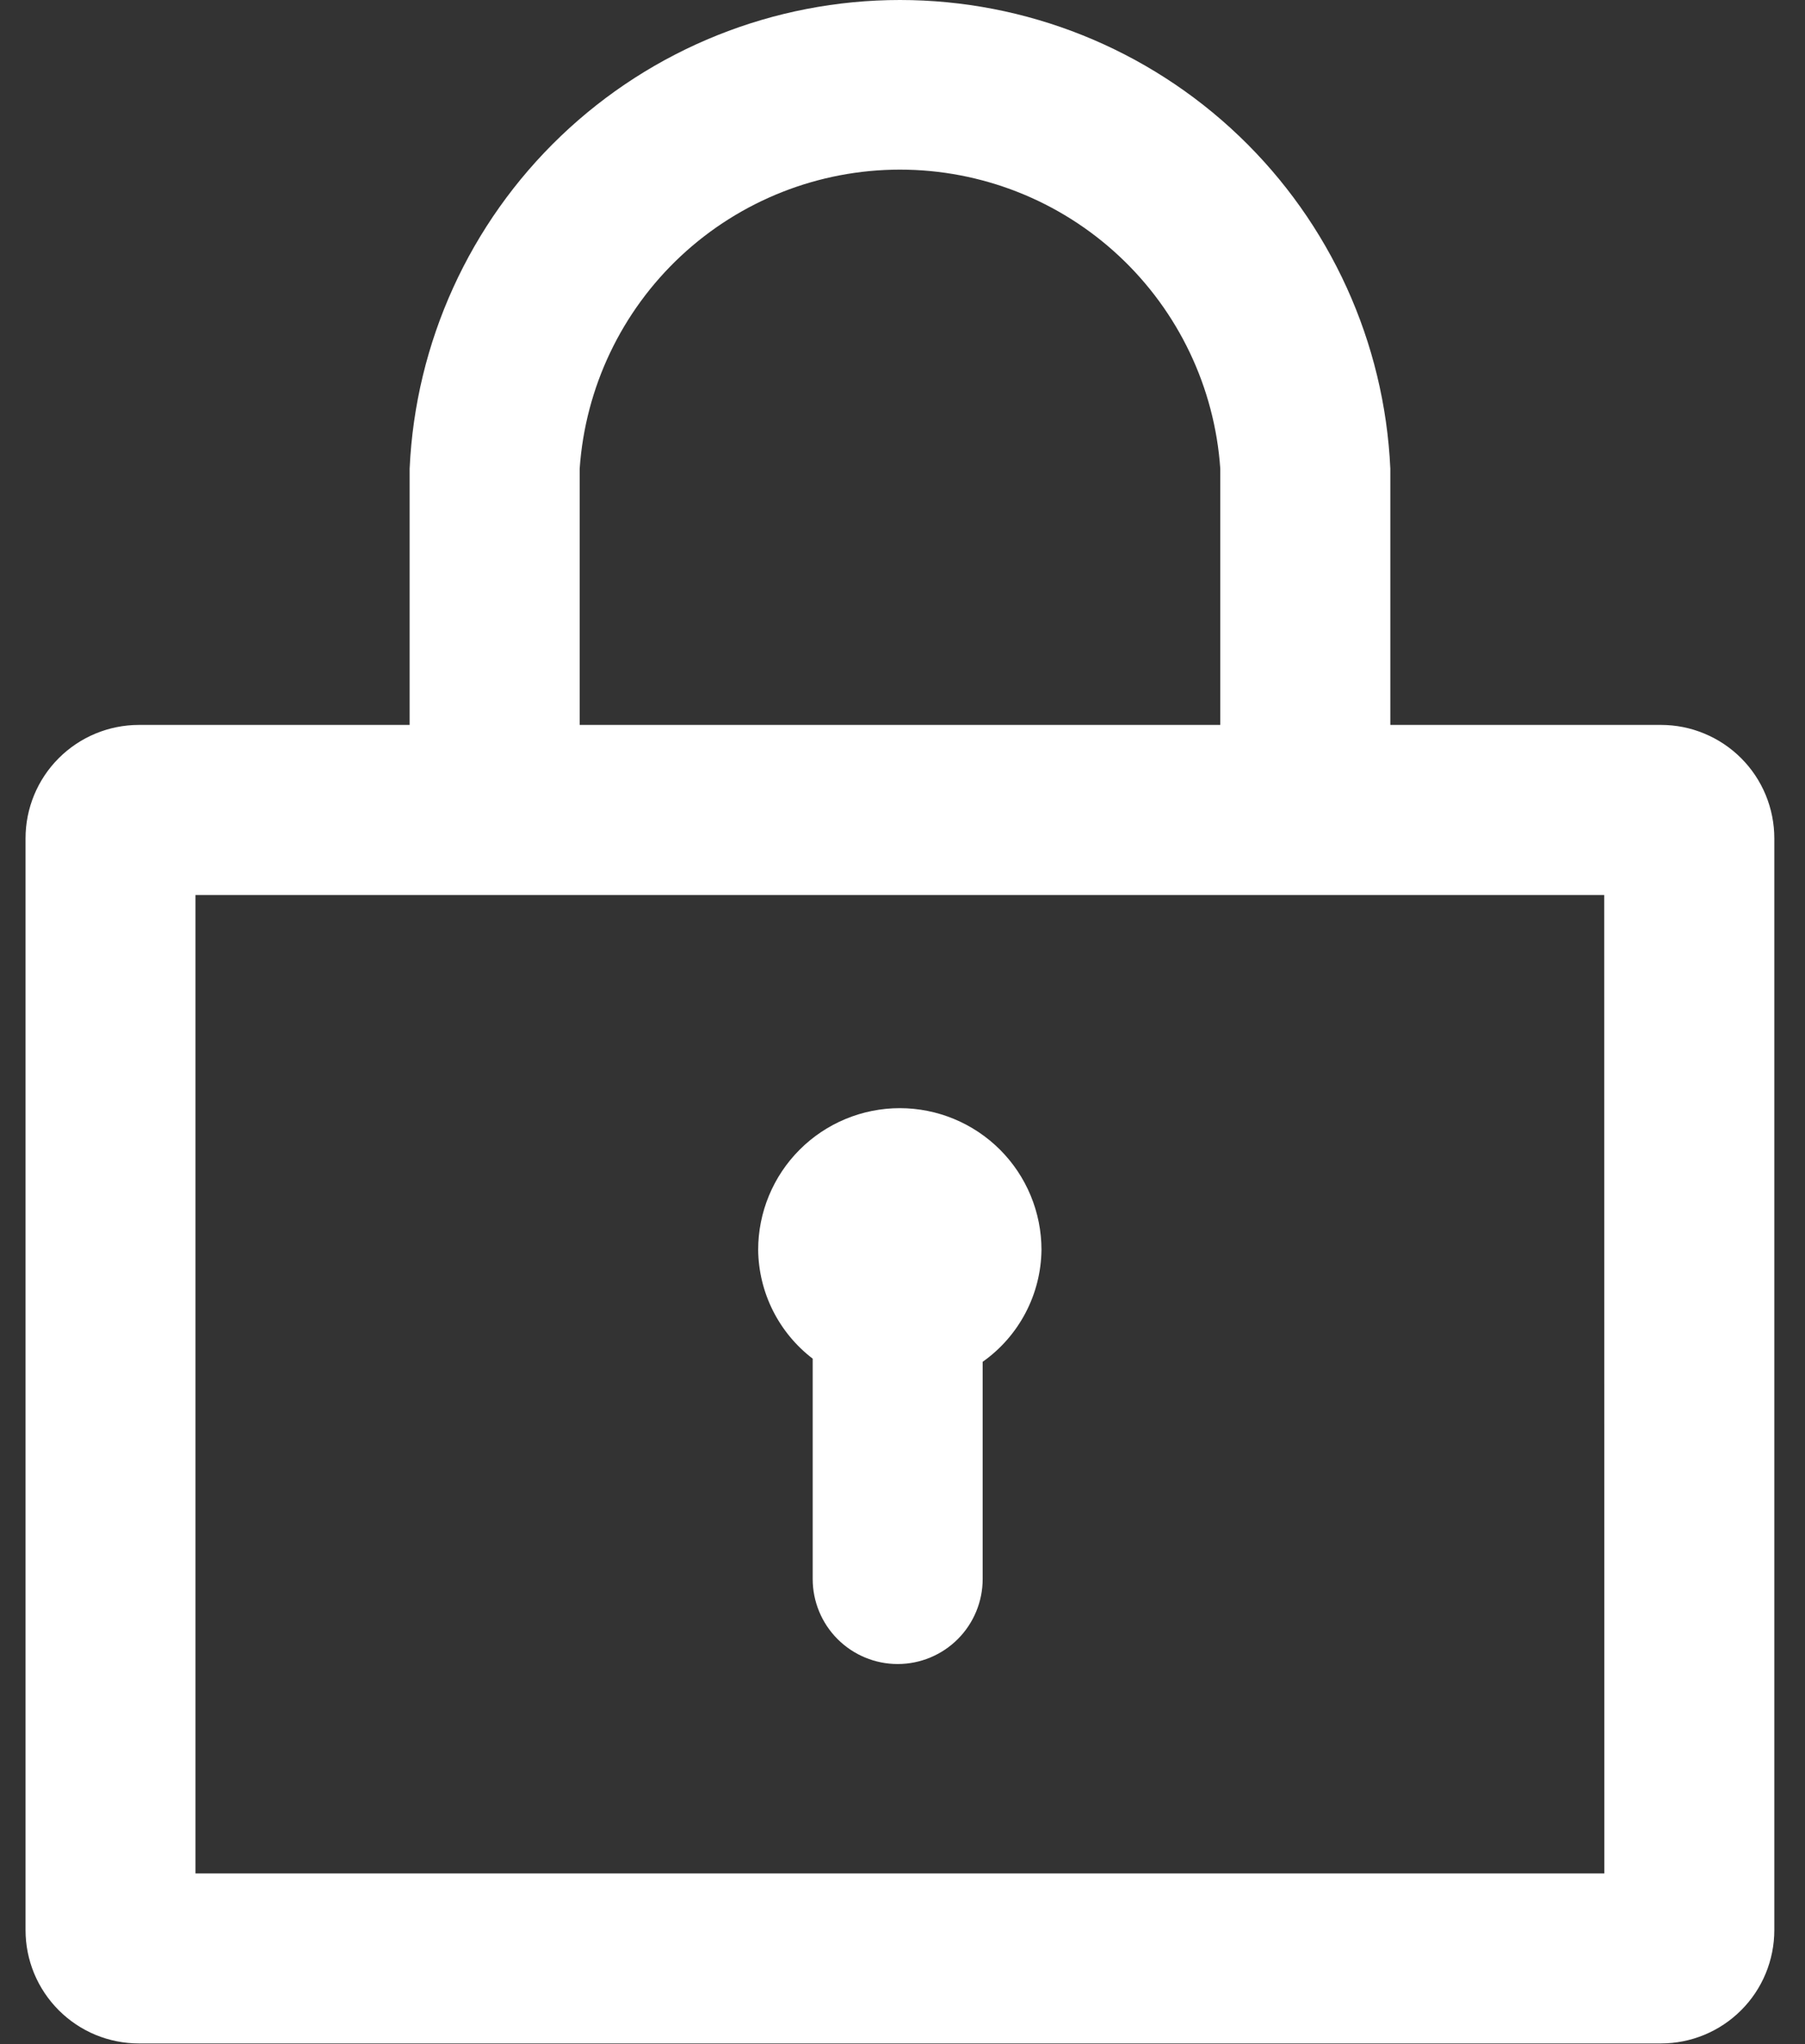
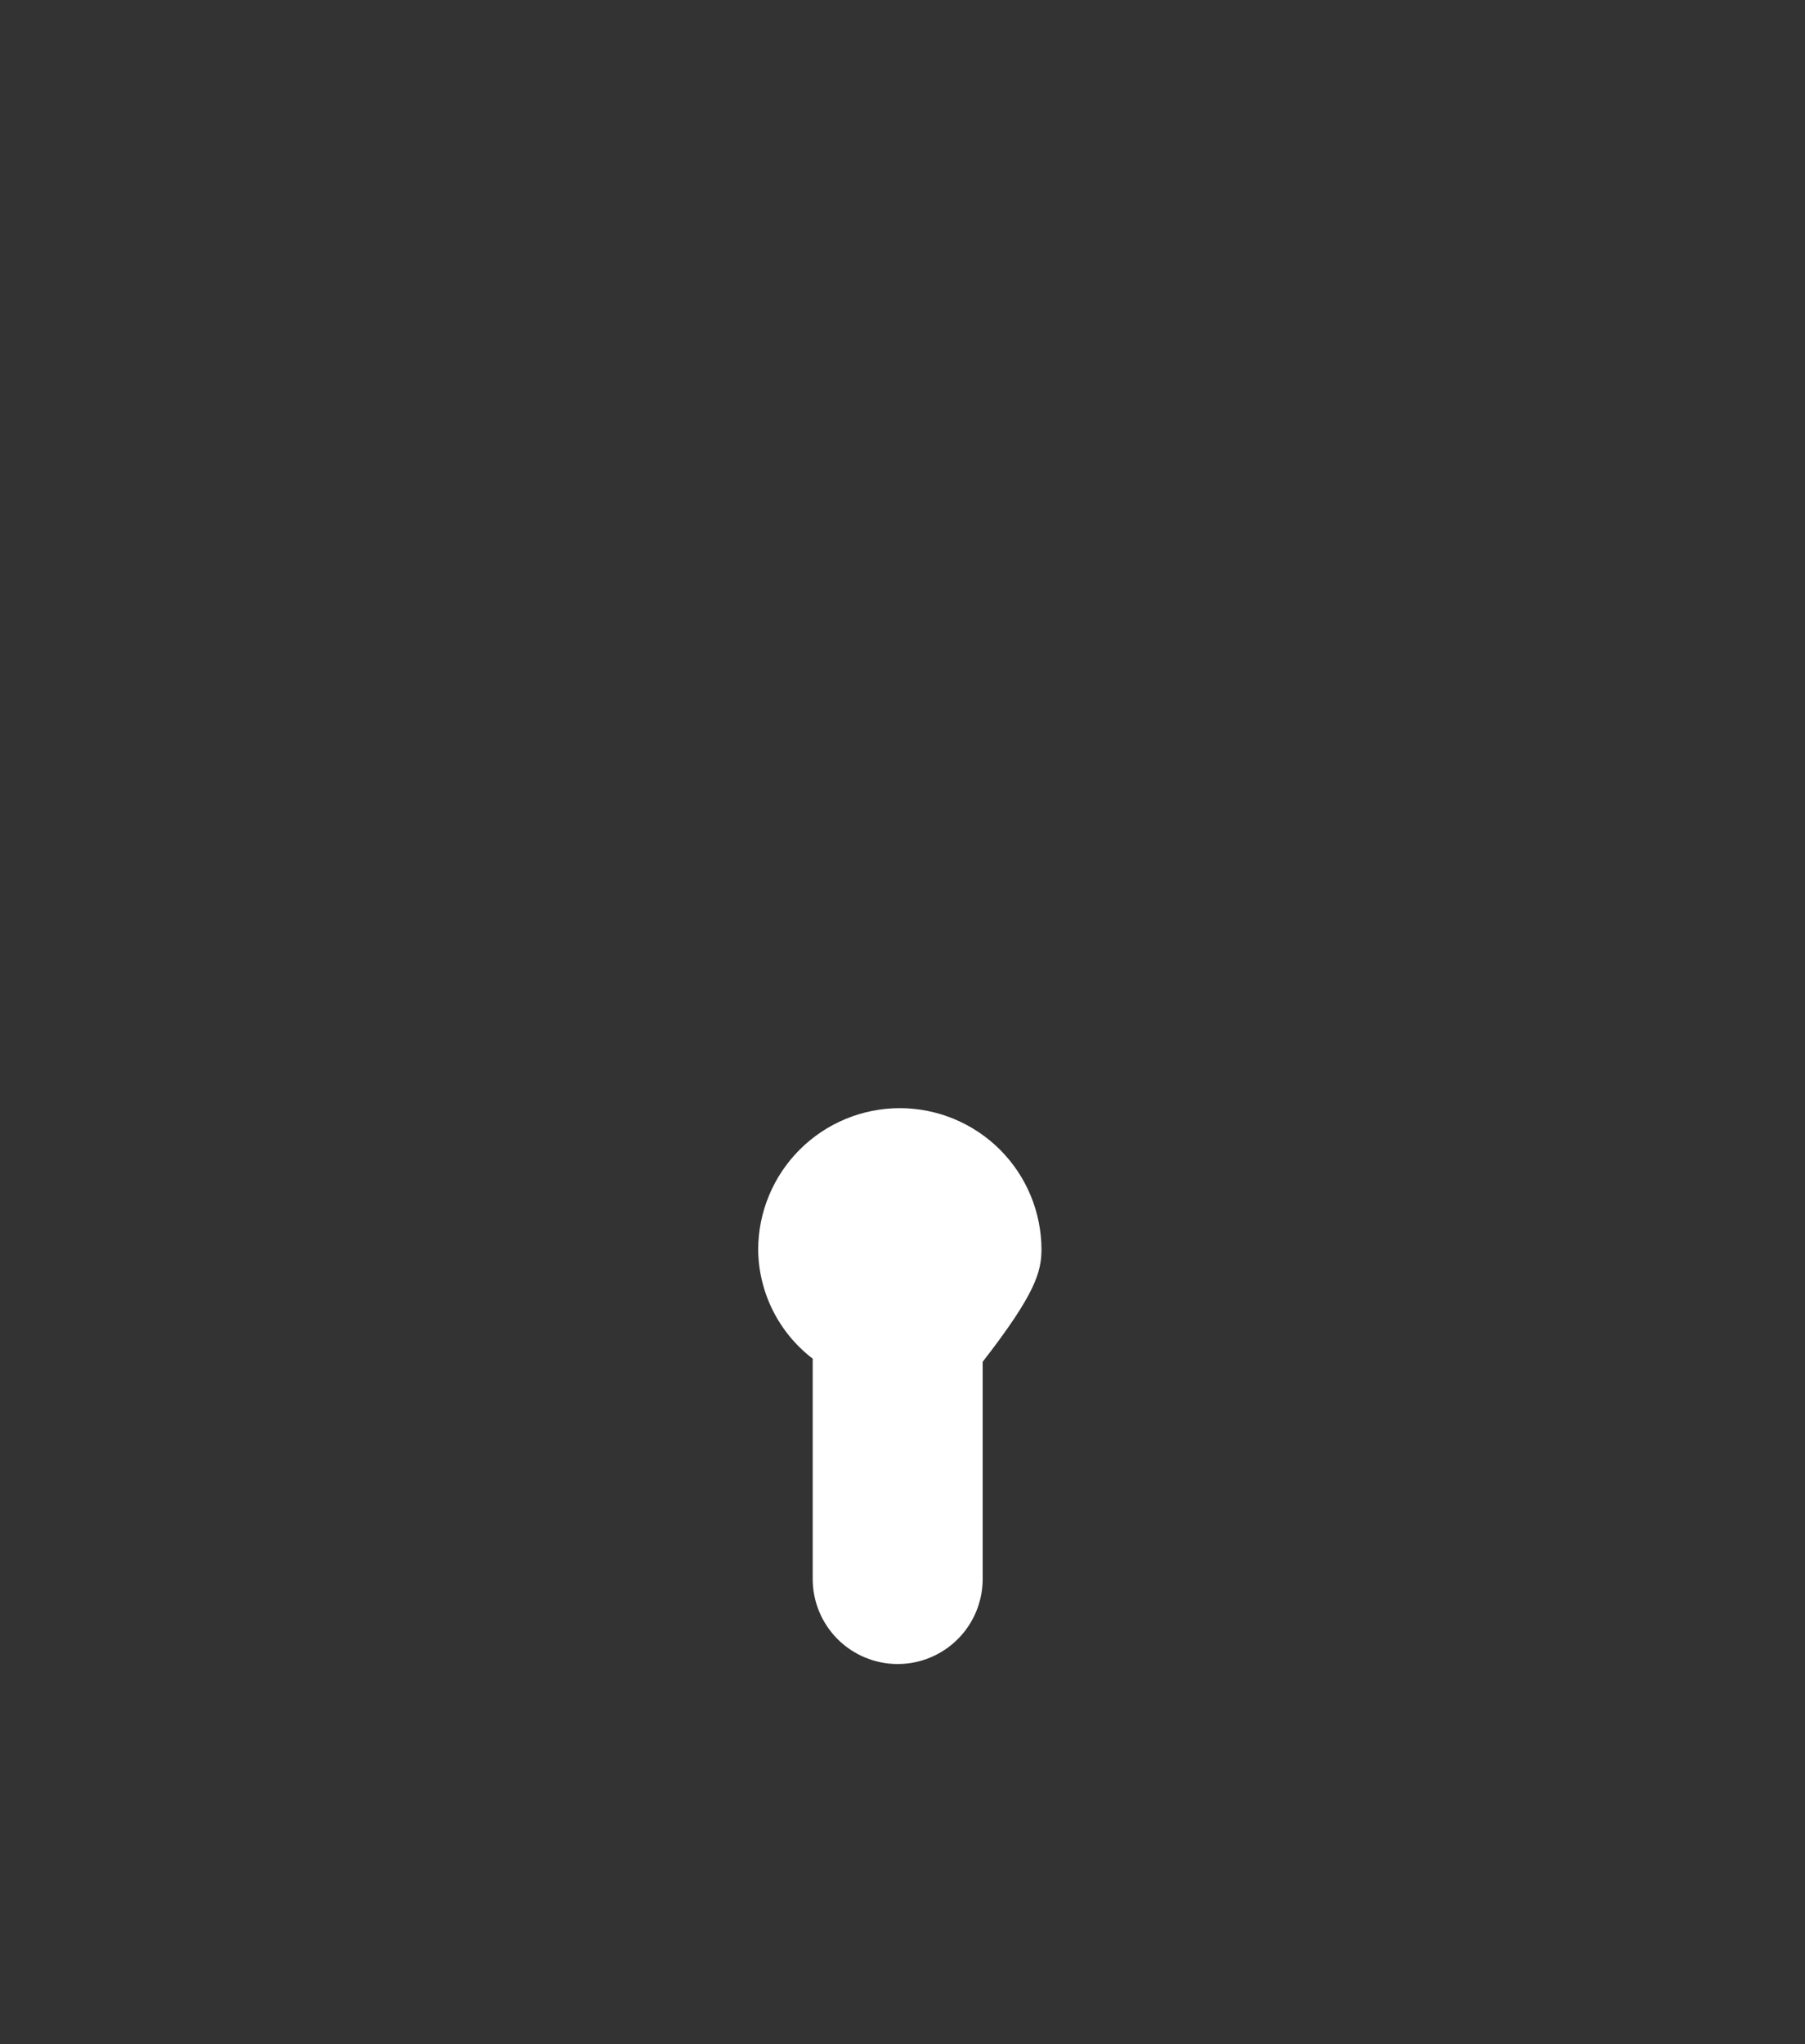
<svg xmlns="http://www.w3.org/2000/svg" width="53" height="60" viewBox="0 0 53 60" fill="none">
  <rect x="0" y="0" width="53" height="60" fill="#333333" stroke="none" />
-   <path d="M48.771 21.278H40.824V13.756C40.655 10.051 39.064 6.554 36.383 3.992C33.701 1.43 30.135 0 26.426 0C22.717 0 19.151 1.43 16.47 3.992C13.788 6.554 12.197 10.051 12.028 13.756V21.278H4.078C3.195 21.279 2.349 21.63 1.725 22.254C1.1 22.879 0.75 23.725 0.75 24.608V56.652C0.75 57.089 0.836 57.522 1.003 57.926C1.171 58.329 1.416 58.696 1.725 59.005C2.034 59.314 2.401 59.56 2.804 59.727C3.208 59.894 3.641 59.98 4.078 59.98H48.771C49.208 59.98 49.641 59.894 50.044 59.727C50.448 59.56 50.815 59.315 51.124 59.006C51.434 58.697 51.679 58.33 51.846 57.926C52.013 57.522 52.099 57.089 52.099 56.652V24.608C52.099 24.171 52.013 23.738 51.846 23.334C51.679 22.93 51.434 22.563 51.125 22.254C50.816 21.945 50.448 21.699 50.044 21.532C49.641 21.364 49.208 21.278 48.771 21.278ZM17.021 13.756C17.186 11.374 18.248 9.143 19.994 7.514C21.74 5.885 24.038 4.979 26.426 4.979C28.814 4.979 31.113 5.885 32.858 7.514C34.604 9.143 35.666 11.374 35.831 13.756V21.278H17.021V13.756ZM47.108 54.989H5.739V26.271H47.104L47.108 54.989Z" fill="white" />
-   <path d="M23.863 39.88V46.347C23.863 47.009 24.126 47.644 24.594 48.112C25.062 48.58 25.697 48.843 26.358 48.843C27.02 48.843 27.655 48.58 28.123 48.112C28.591 47.644 28.854 47.009 28.854 46.347V39.972C29.381 39.6 29.812 39.108 30.112 38.537C30.413 37.966 30.573 37.332 30.581 36.687C30.581 35.584 30.143 34.526 29.363 33.746C28.582 32.966 27.524 32.527 26.421 32.527C25.318 32.527 24.26 32.966 23.48 33.746C22.7 34.526 22.262 35.584 22.262 36.687C22.269 37.306 22.417 37.915 22.694 38.468C22.972 39.021 23.371 39.504 23.863 39.88Z" fill="white" />
+   <path d="M23.863 39.88V46.347C23.863 47.009 24.126 47.644 24.594 48.112C25.062 48.58 25.697 48.843 26.358 48.843C27.02 48.843 27.655 48.58 28.123 48.112C28.591 47.644 28.854 47.009 28.854 46.347V39.972C30.413 37.966 30.573 37.332 30.581 36.687C30.581 35.584 30.143 34.526 29.363 33.746C28.582 32.966 27.524 32.527 26.421 32.527C25.318 32.527 24.26 32.966 23.48 33.746C22.7 34.526 22.262 35.584 22.262 36.687C22.269 37.306 22.417 37.915 22.694 38.468C22.972 39.021 23.371 39.504 23.863 39.88Z" fill="white" />
</svg>